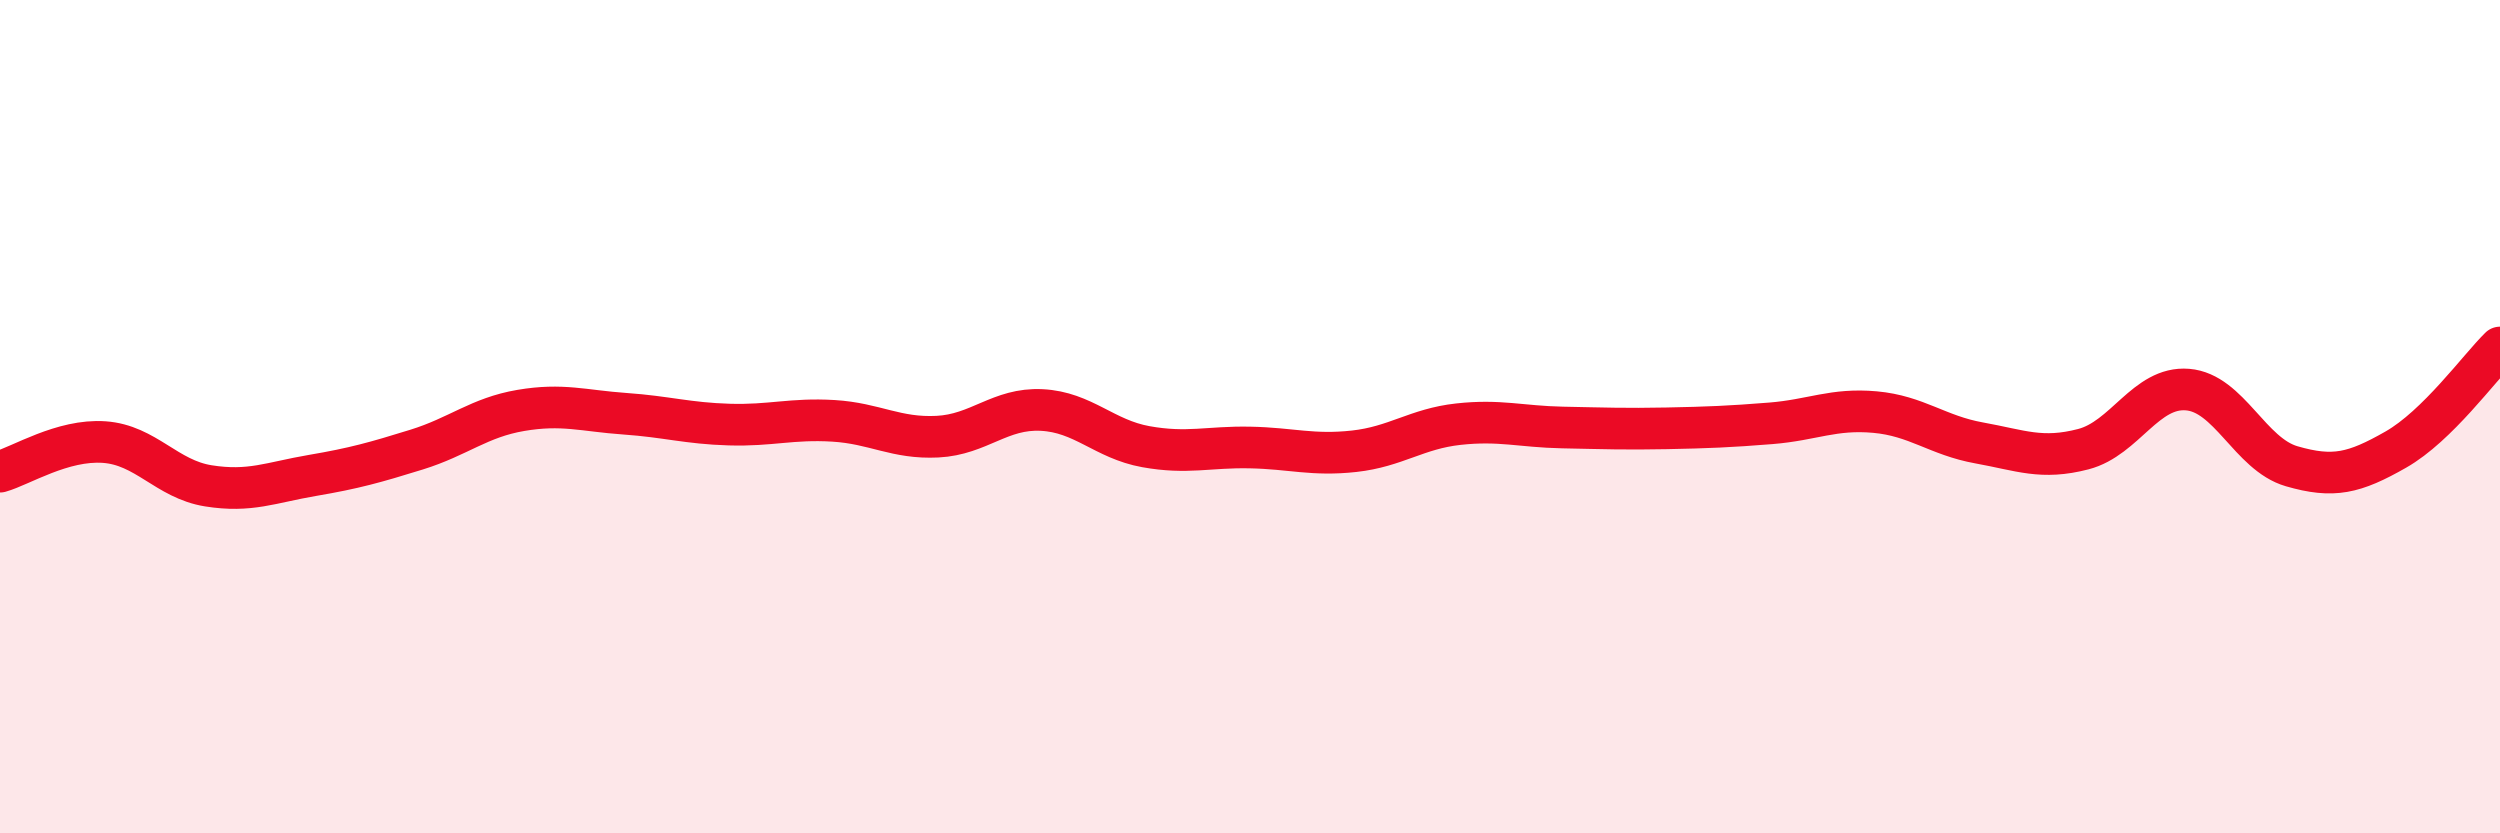
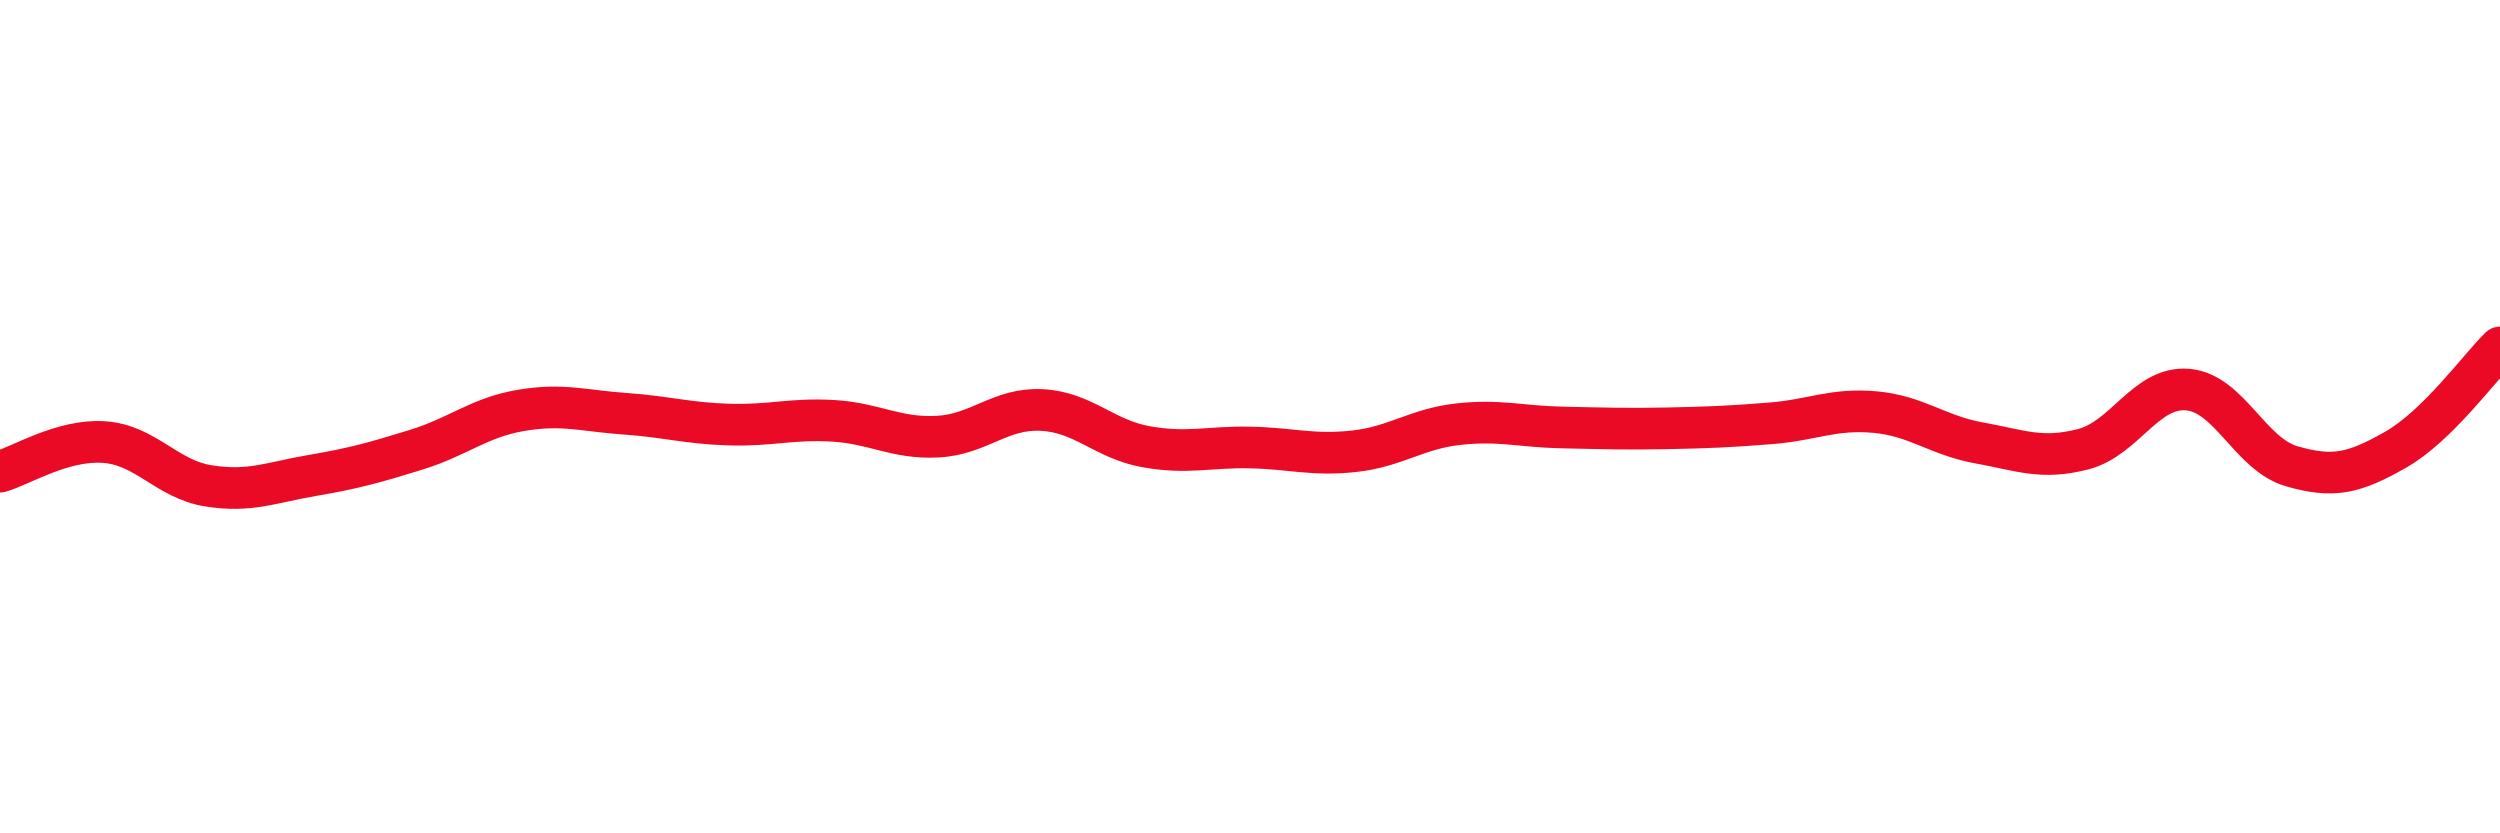
<svg xmlns="http://www.w3.org/2000/svg" width="60" height="20" viewBox="0 0 60 20">
-   <path d="M 0,11.32 C 0.5,11.18 1.5,10.54 2.5,10.61 C 3.5,10.68 4,11.5 5,11.66 C 6,11.82 6.5,11.58 7.5,11.41 C 8.5,11.24 9,11.1 10,10.79 C 11,10.48 11.5,10.02 12.5,9.85 C 13.5,9.68 14,9.86 15,9.93 C 16,10 16.5,10.16 17.5,10.19 C 18.5,10.22 19,10.04 20,10.1 C 21,10.16 21.5,10.53 22.5,10.48 C 23.5,10.43 24,9.79 25,9.84 C 26,9.89 26.5,10.54 27.5,10.72 C 28.5,10.9 29,10.72 30,10.74 C 31,10.76 31.5,10.94 32.5,10.83 C 33.5,10.72 34,10.29 35,10.18 C 36,10.07 36.5,10.24 37.5,10.26 C 38.5,10.28 39,10.3 40,10.28 C 41,10.26 41.5,10.24 42.5,10.16 C 43.5,10.08 44,9.8 45,9.89 C 46,9.98 46.5,10.45 47.5,10.63 C 48.5,10.81 49,11.04 50,10.78 C 51,10.52 51.5,9.27 52.5,9.35 C 53.5,9.43 54,10.9 55,11.19 C 56,11.48 56.5,11.36 57.5,10.79 C 58.5,10.22 59.5,8.83 60,8.34L60 20L0 20Z" fill="#EB0A25" opacity="0.1" stroke-linecap="round" stroke-linejoin="round" />
  <path d="M 0,11.32 C 0.5,11.18 1.5,10.54 2.5,10.61 C 3.5,10.68 4,11.5 5,11.66 C 6,11.82 6.5,11.58 7.5,11.41 C 8.5,11.24 9,11.1 10,10.79 C 11,10.48 11.5,10.02 12.5,9.85 C 13.5,9.68 14,9.86 15,9.93 C 16,10 16.5,10.16 17.5,10.19 C 18.5,10.22 19,10.04 20,10.1 C 21,10.16 21.5,10.53 22.5,10.48 C 23.5,10.43 24,9.79 25,9.84 C 26,9.89 26.5,10.54 27.5,10.72 C 28.5,10.9 29,10.72 30,10.74 C 31,10.76 31.5,10.94 32.5,10.83 C 33.5,10.72 34,10.29 35,10.18 C 36,10.07 36.5,10.24 37.5,10.26 C 38.5,10.28 39,10.3 40,10.28 C 41,10.26 41.5,10.24 42.5,10.16 C 43.5,10.08 44,9.8 45,9.89 C 46,9.98 46.5,10.45 47.5,10.63 C 48.5,10.81 49,11.04 50,10.78 C 51,10.52 51.5,9.27 52.5,9.35 C 53.5,9.43 54,10.9 55,11.19 C 56,11.48 56.5,11.36 57.5,10.79 C 58.5,10.22 59.5,8.83 60,8.34" stroke="#EB0A25" stroke-width="1" fill="none" stroke-linecap="round" stroke-linejoin="round" />
</svg>